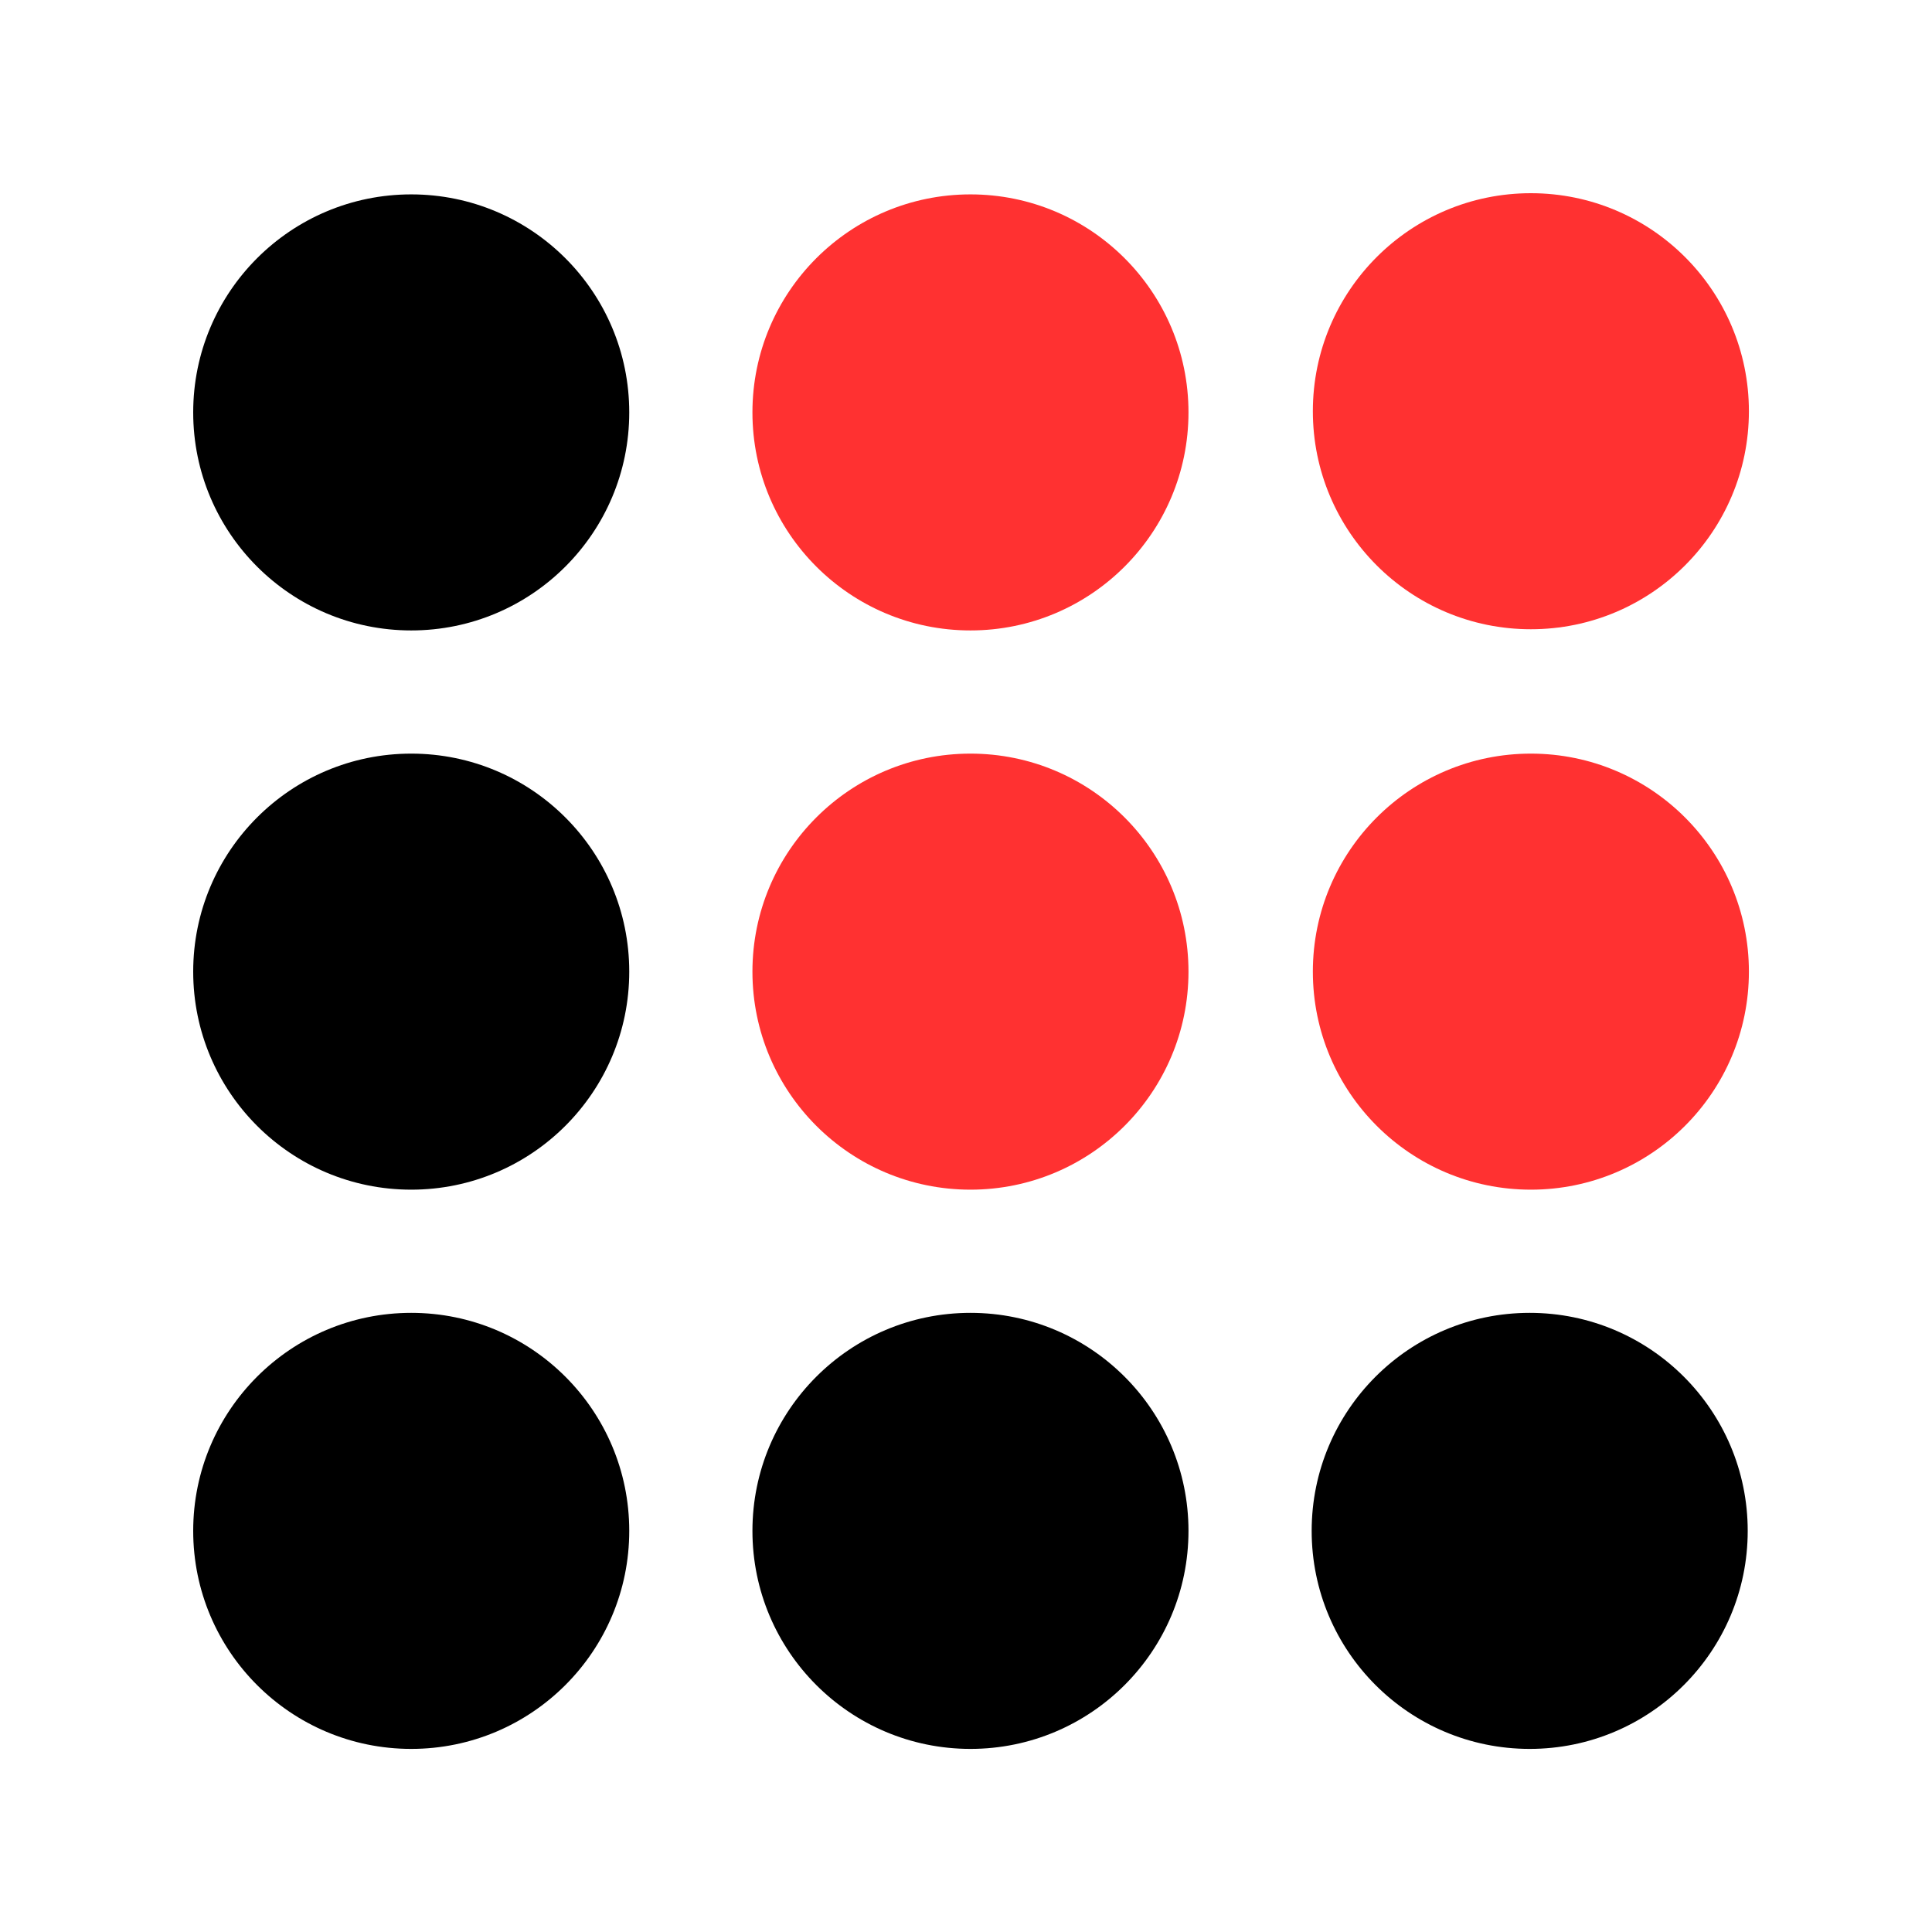
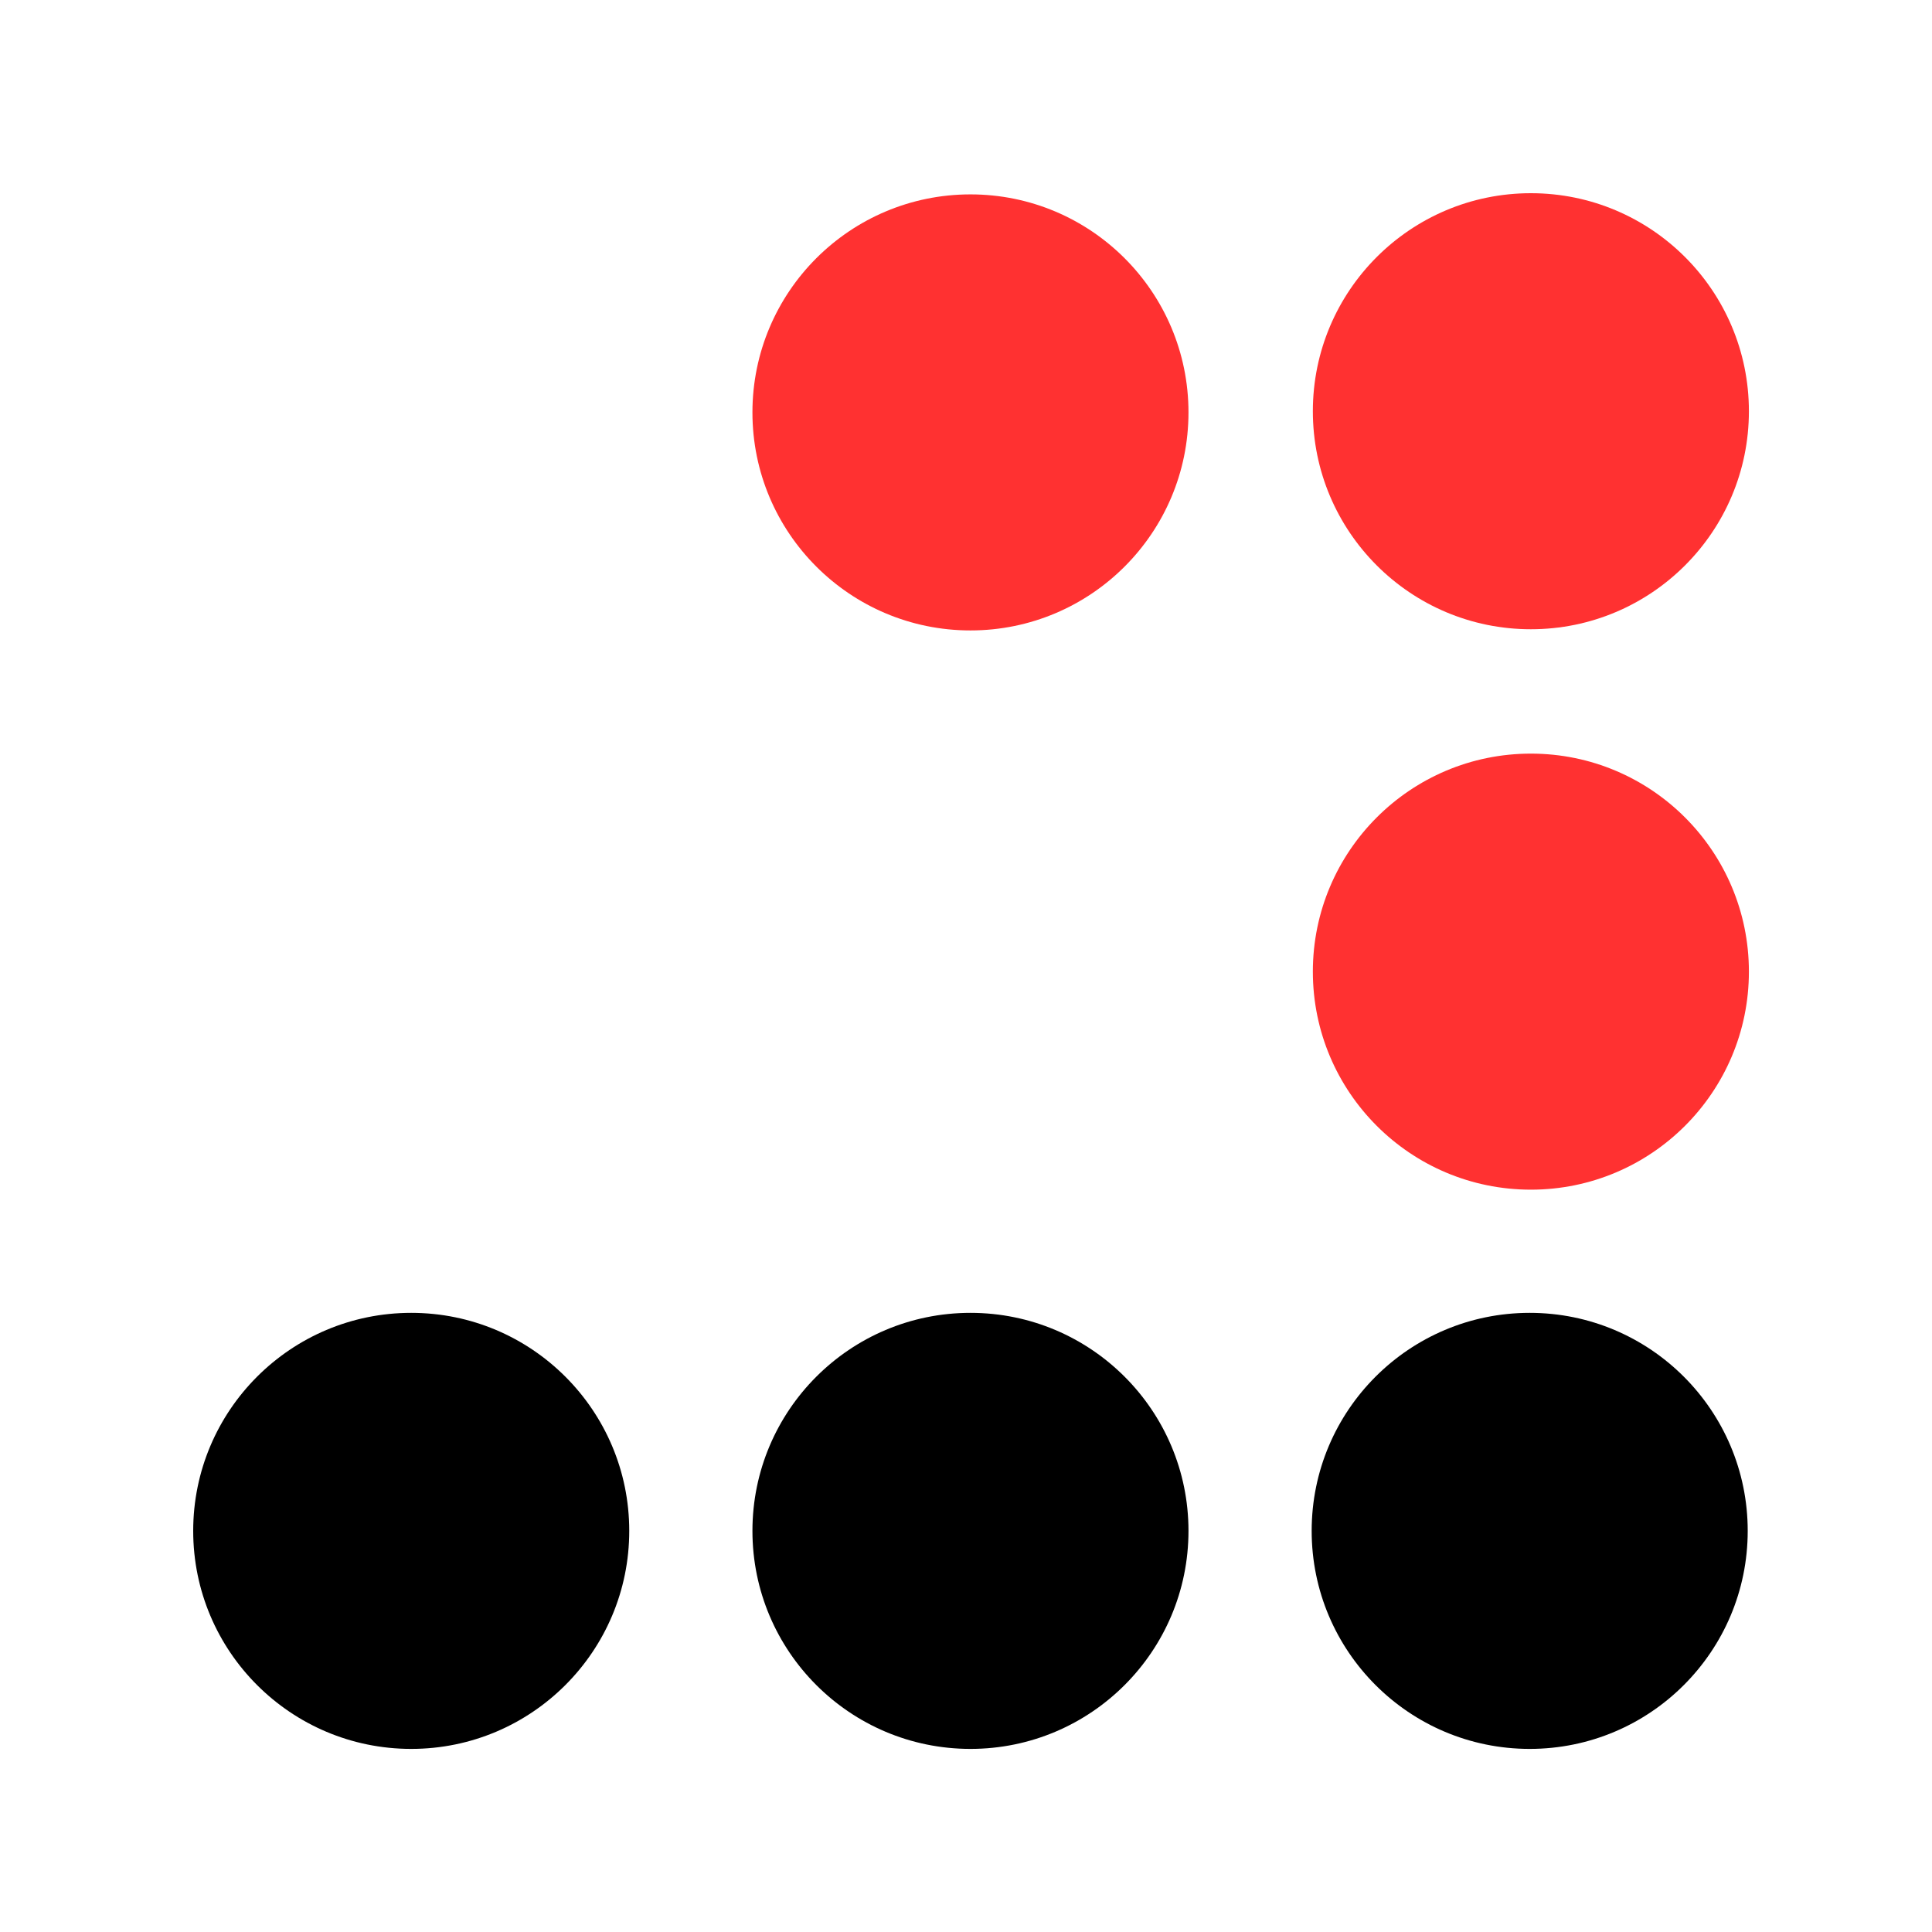
<svg xmlns="http://www.w3.org/2000/svg" width="500" zoomAndPan="magnify" viewBox="0 0 375 375" height="500" preserveAspectRatio="xMidYMid meet" version="1.0">
  <defs>
    <clipPath id="9af40286ef">
      <path d="M 37.5 37.73 L 122.137 37.73 L 122.137 122.367 L 37.5 122.367 Z M 37.5 37.73 " clip-rule="nonzero" />
    </clipPath>
    <clipPath id="3df578e59c">
      <path d="M 79.82 37.73 C 56.445 37.73 37.5 56.676 37.5 80.047 C 37.5 103.418 56.445 122.367 79.82 122.367 C 103.191 122.367 122.137 103.418 122.137 80.047 C 122.137 56.676 103.191 37.73 79.82 37.73 Z M 79.82 37.73 " clip-rule="nonzero" />
    </clipPath>
    <clipPath id="11ae113ac3">
      <path d="M 0.5 0.73 L 85.137 0.73 L 85.137 85.367 L 0.5 85.367 Z M 0.5 0.73 " clip-rule="nonzero" />
    </clipPath>
    <clipPath id="81ec5280c2">
      <path d="M 42.82 0.73 C 19.445 0.73 0.5 19.676 0.5 43.047 C 0.5 66.418 19.445 85.367 42.82 85.367 C 66.191 85.367 85.137 66.418 85.137 43.047 C 85.137 19.676 66.191 0.73 42.82 0.73 Z M 42.82 0.73 " clip-rule="nonzero" />
    </clipPath>
    <clipPath id="ae58318b73">
-       <rect x="0" width="86" y="0" height="86" />
-     </clipPath>
+       </clipPath>
    <clipPath id="a8f7d1477f">
      <path d="M 37.5 254.824 L 122.137 254.824 L 122.137 339.461 L 37.5 339.461 Z M 37.5 254.824 " clip-rule="nonzero" />
    </clipPath>
    <clipPath id="d46a8a22db">
      <path d="M 79.82 254.824 C 56.445 254.824 37.5 273.77 37.5 297.141 C 37.5 320.512 56.445 339.461 79.82 339.461 C 103.191 339.461 122.137 320.512 122.137 297.141 C 122.137 273.77 103.191 254.824 79.82 254.824 Z M 79.82 254.824 " clip-rule="nonzero" />
    </clipPath>
    <clipPath id="100f7679d1">
      <path d="M 0.5 0.824 L 85.137 0.824 L 85.137 85.461 L 0.5 85.461 Z M 0.5 0.824 " clip-rule="nonzero" />
    </clipPath>
    <clipPath id="d2bb1cb332">
      <path d="M 42.82 0.824 C 19.445 0.824 0.5 19.77 0.5 43.141 C 0.5 66.512 19.445 85.461 42.82 85.461 C 66.191 85.461 85.137 66.512 85.137 43.141 C 85.137 19.77 66.191 0.824 42.82 0.824 Z M 42.82 0.824 " clip-rule="nonzero" />
    </clipPath>
    <clipPath id="b3713fbd04">
      <rect x="0" width="86" y="0" height="86" />
    </clipPath>
    <clipPath id="7a98e8f002">
      <path d="M 37.5 146.277 L 122.137 146.277 L 122.137 230.914 L 37.5 230.914 Z M 37.5 146.277 " clip-rule="nonzero" />
    </clipPath>
    <clipPath id="6ebf4eec34">
      <path d="M 79.82 146.277 C 56.445 146.277 37.5 165.223 37.5 188.594 C 37.5 211.965 56.445 230.914 79.82 230.914 C 103.191 230.914 122.137 211.965 122.137 188.594 C 122.137 165.223 103.191 146.277 79.82 146.277 Z M 79.82 146.277 " clip-rule="nonzero" />
    </clipPath>
    <clipPath id="d8173c7446">
      <path d="M 0.5 0.277 L 85.137 0.277 L 85.137 84.914 L 0.5 84.914 Z M 0.5 0.277 " clip-rule="nonzero" />
    </clipPath>
    <clipPath id="3650f49609">
      <path d="M 42.82 0.277 C 19.445 0.277 0.5 19.223 0.5 42.594 C 0.5 65.965 19.445 84.914 42.82 84.914 C 66.191 84.914 85.137 65.965 85.137 42.594 C 85.137 19.223 66.191 0.277 42.82 0.277 Z M 42.82 0.277 " clip-rule="nonzero" />
    </clipPath>
    <clipPath id="e9fdf5c58d">
      <rect x="0" width="86" y="0" height="85" />
    </clipPath>
    <clipPath id="9f57efb836">
      <path d="M 254.594 254.824 L 339.23 254.824 L 339.23 339.461 L 254.594 339.461 Z M 254.594 254.824 " clip-rule="nonzero" />
    </clipPath>
    <clipPath id="b48abc0700">
      <path d="M 296.914 254.824 C 273.539 254.824 254.594 273.77 254.594 297.141 C 254.594 320.512 273.539 339.461 296.914 339.461 C 320.285 339.461 339.23 320.512 339.23 297.141 C 339.23 273.77 320.285 254.824 296.914 254.824 Z M 296.914 254.824 " clip-rule="nonzero" />
    </clipPath>
    <clipPath id="86d705a02b">
      <path d="M 0.594 0.824 L 85.23 0.824 L 85.23 85.461 L 0.594 85.461 Z M 0.594 0.824 " clip-rule="nonzero" />
    </clipPath>
    <clipPath id="8f21ab2c47">
      <path d="M 42.914 0.824 C 19.539 0.824 0.594 19.77 0.594 43.141 C 0.594 66.512 19.539 85.461 42.914 85.461 C 66.285 85.461 85.23 66.512 85.23 43.141 C 85.23 19.77 66.285 0.824 42.914 0.824 Z M 42.914 0.824 " clip-rule="nonzero" />
    </clipPath>
    <clipPath id="26fd3a8b59">
      <rect x="0" width="86" y="0" height="86" />
    </clipPath>
    <clipPath id="0768e2160b">
      <path d="M 146.047 254.824 L 230.684 254.824 L 230.684 339.461 L 146.047 339.461 Z M 146.047 254.824 " clip-rule="nonzero" />
    </clipPath>
    <clipPath id="5e1ee837f2">
      <path d="M 188.367 254.824 C 164.992 254.824 146.047 273.77 146.047 297.141 C 146.047 320.512 164.992 339.461 188.367 339.461 C 211.738 339.461 230.684 320.512 230.684 297.141 C 230.684 273.77 211.738 254.824 188.367 254.824 Z M 188.367 254.824 " clip-rule="nonzero" />
    </clipPath>
    <clipPath id="e12b46ae51">
      <path d="M 0.047 0.824 L 84.684 0.824 L 84.684 85.461 L 0.047 85.461 Z M 0.047 0.824 " clip-rule="nonzero" />
    </clipPath>
    <clipPath id="2e6bce94c8">
      <path d="M 42.367 0.824 C 18.992 0.824 0.047 19.77 0.047 43.141 C 0.047 66.512 18.992 85.461 42.367 85.461 C 65.738 85.461 84.684 66.512 84.684 43.141 C 84.684 19.77 65.738 0.824 42.367 0.824 Z M 42.367 0.824 " clip-rule="nonzero" />
    </clipPath>
    <clipPath id="0e935b9b83">
      <rect x="0" width="85" y="0" height="86" />
    </clipPath>
    <clipPath id="2e5afc9fda">
-       <path d="M 146.047 146.277 L 230.684 146.277 L 230.684 230.914 L 146.047 230.914 Z M 146.047 146.277 " clip-rule="nonzero" />
-     </clipPath>
+       </clipPath>
    <clipPath id="b77a261d2f">
      <path d="M 188.367 146.277 C 164.992 146.277 146.047 165.223 146.047 188.594 C 146.047 211.965 164.992 230.914 188.367 230.914 C 211.738 230.914 230.684 211.965 230.684 188.594 C 230.684 165.223 211.738 146.277 188.367 146.277 Z M 188.367 146.277 " clip-rule="nonzero" />
    </clipPath>
    <clipPath id="e8a5a0a4f0">
      <path d="M 0.047 0.277 L 84.684 0.277 L 84.684 84.914 L 0.047 84.914 Z M 0.047 0.277 " clip-rule="nonzero" />
    </clipPath>
    <clipPath id="c2a3ff1e27">
      <path d="M 42.367 0.277 C 18.992 0.277 0.047 19.223 0.047 42.594 C 0.047 65.965 18.992 84.914 42.367 84.914 C 65.738 84.914 84.684 65.965 84.684 42.594 C 84.684 19.223 65.738 0.277 42.367 0.277 Z M 42.367 0.277 " clip-rule="nonzero" />
    </clipPath>
    <clipPath id="79cb8062be">
      <rect x="0" width="85" y="0" height="85" />
    </clipPath>
    <clipPath id="defa3f2d30">
      <path d="M 254.824 146.277 L 339.461 146.277 L 339.461 230.914 L 254.824 230.914 Z M 254.824 146.277 " clip-rule="nonzero" />
    </clipPath>
    <clipPath id="8e1adad0f4">
      <path d="M 297.141 146.277 C 273.77 146.277 254.824 165.223 254.824 188.594 C 254.824 211.965 273.77 230.914 297.141 230.914 C 320.512 230.914 339.461 211.965 339.461 188.594 C 339.461 165.223 320.512 146.277 297.141 146.277 Z M 297.141 146.277 " clip-rule="nonzero" />
    </clipPath>
    <clipPath id="9b4434a586">
      <path d="M 0.824 0.277 L 85.461 0.277 L 85.461 84.914 L 0.824 84.914 Z M 0.824 0.277 " clip-rule="nonzero" />
    </clipPath>
    <clipPath id="d8cffbdcd9">
      <path d="M 43.141 0.277 C 19.77 0.277 0.824 19.223 0.824 42.594 C 0.824 65.965 19.77 84.914 43.141 84.914 C 66.512 84.914 85.461 65.965 85.461 42.594 C 85.461 19.223 66.512 0.277 43.141 0.277 Z M 43.141 0.277 " clip-rule="nonzero" />
    </clipPath>
    <clipPath id="53b2e3b02f">
      <rect x="0" width="86" y="0" height="85" />
    </clipPath>
    <clipPath id="9309cf7946">
      <path d="M 146.047 37.73 L 230.684 37.73 L 230.684 122.367 L 146.047 122.367 Z M 146.047 37.73 " clip-rule="nonzero" />
    </clipPath>
    <clipPath id="3f49117dbe">
      <path d="M 188.367 37.73 C 164.992 37.73 146.047 56.676 146.047 80.047 C 146.047 103.418 164.992 122.367 188.367 122.367 C 211.738 122.367 230.684 103.418 230.684 80.047 C 230.684 56.676 211.738 37.73 188.367 37.73 Z M 188.367 37.73 " clip-rule="nonzero" />
    </clipPath>
    <clipPath id="2d81d933ed">
      <path d="M 0.047 0.73 L 84.684 0.73 L 84.684 85.367 L 0.047 85.367 Z M 0.047 0.73 " clip-rule="nonzero" />
    </clipPath>
    <clipPath id="4c0badf95a">
      <path d="M 42.367 0.73 C 18.992 0.73 0.047 19.676 0.047 43.047 C 0.047 66.418 18.992 85.367 42.367 85.367 C 65.738 85.367 84.684 66.418 84.684 43.047 C 84.684 19.676 65.738 0.73 42.367 0.73 Z M 42.367 0.73 " clip-rule="nonzero" />
    </clipPath>
    <clipPath id="c819c9f197">
      <rect x="0" width="85" y="0" height="86" />
    </clipPath>
    <clipPath id="7495f52ae3">
      <path d="M 254.824 37.5 L 339.461 37.5 L 339.461 122.137 L 254.824 122.137 Z M 254.824 37.5 " clip-rule="nonzero" />
    </clipPath>
    <clipPath id="a2cb91ad58">
      <path d="M 297.141 37.5 C 273.77 37.5 254.824 56.445 254.824 79.82 C 254.824 103.191 273.77 122.137 297.141 122.137 C 320.512 122.137 339.461 103.191 339.461 79.82 C 339.461 56.445 320.512 37.5 297.141 37.5 Z M 297.141 37.5 " clip-rule="nonzero" />
    </clipPath>
    <clipPath id="b1bda23f4f">
      <path d="M 0.824 0.5 L 85.461 0.5 L 85.461 85.137 L 0.824 85.137 Z M 0.824 0.5 " clip-rule="nonzero" />
    </clipPath>
    <clipPath id="36242f5a2c">
      <path d="M 43.141 0.5 C 19.77 0.5 0.824 19.445 0.824 42.82 C 0.824 66.191 19.77 85.137 43.141 85.137 C 66.512 85.137 85.461 66.191 85.461 42.82 C 85.461 19.445 66.512 0.5 43.141 0.5 Z M 43.141 0.5 " clip-rule="nonzero" />
    </clipPath>
    <clipPath id="627c0b2831">
      <rect x="0" width="86" y="0" height="86" />
    </clipPath>
  </defs>
  <rect x="-37.5" width="450" fill="#ffffff" y="-37.5" height="450" fill-opacity="1" />
  <rect x="-37.5" width="450" fill="#ffffff" y="-37.5" height="450" fill-opacity="1" />
  <g clip-path="url(#9af40286ef)">
    <g clip-path="url(#3df578e59c)">
      <g transform="matrix(1, 0, 0, 1, 37, 37)">
        <g clip-path="url(#ae58318b73)">
          <g clip-path="url(#11ae113ac3)">
            <g clip-path="url(#81ec5280c2)">
-               <path fill="#000000" d="M 0.5 0.73 L 85.137 0.73 L 85.137 85.367 L 0.5 85.367 Z M 0.5 0.73 " fill-opacity="1" fill-rule="nonzero" />
-             </g>
+               </g>
          </g>
        </g>
      </g>
    </g>
  </g>
  <g clip-path="url(#a8f7d1477f)">
    <g clip-path="url(#d46a8a22db)">
      <g transform="matrix(1, 0, 0, 1, 37, 254)">
        <g clip-path="url(#b3713fbd04)">
          <g clip-path="url(#100f7679d1)">
            <g clip-path="url(#d2bb1cb332)">
              <path fill="#000000" d="M 0.5 0.824 L 85.137 0.824 L 85.137 85.461 L 0.5 85.461 Z M 0.5 0.824 " fill-opacity="1" fill-rule="nonzero" />
            </g>
          </g>
        </g>
      </g>
    </g>
  </g>
  <g clip-path="url(#7a98e8f002)">
    <g clip-path="url(#6ebf4eec34)">
      <g transform="matrix(1, 0, 0, 1, 37, 146)">
        <g clip-path="url(#e9fdf5c58d)">
          <g clip-path="url(#d8173c7446)">
            <g clip-path="url(#3650f49609)">
-               <path fill="#000000" d="M 0.5 0.277 L 85.137 0.277 L 85.137 84.914 L 0.5 84.914 Z M 0.5 0.277 " fill-opacity="1" fill-rule="nonzero" />
-             </g>
+               </g>
          </g>
        </g>
      </g>
    </g>
  </g>
  <g clip-path="url(#9f57efb836)">
    <g clip-path="url(#b48abc0700)">
      <g transform="matrix(1, 0, 0, 1, 254, 254)">
        <g clip-path="url(#26fd3a8b59)">
          <g clip-path="url(#86d705a02b)">
            <g clip-path="url(#8f21ab2c47)">
              <path fill="#000000" d="M 0.594 0.824 L 85.23 0.824 L 85.23 85.461 L 0.594 85.461 Z M 0.594 0.824 " fill-opacity="1" fill-rule="nonzero" />
            </g>
          </g>
        </g>
      </g>
    </g>
  </g>
  <g clip-path="url(#0768e2160b)">
    <g clip-path="url(#5e1ee837f2)">
      <g transform="matrix(1, 0, 0, 1, 146, 254)">
        <g clip-path="url(#0e935b9b83)">
          <g clip-path="url(#e12b46ae51)">
            <g clip-path="url(#2e6bce94c8)">
              <path fill="#000000" d="M 0.047 0.824 L 84.684 0.824 L 84.684 85.461 L 0.047 85.461 Z M 0.047 0.824 " fill-opacity="1" fill-rule="nonzero" />
            </g>
          </g>
        </g>
      </g>
    </g>
  </g>
  <g clip-path="url(#2e5afc9fda)">
    <g clip-path="url(#b77a261d2f)">
      <g transform="matrix(1, 0, 0, 1, 146, 146)">
        <g clip-path="url(#79cb8062be)">
          <g clip-path="url(#e8a5a0a4f0)">
            <g clip-path="url(#c2a3ff1e27)">
-               <path fill="#ff3131" d="M 0.047 0.277 L 84.684 0.277 L 84.684 84.914 L 0.047 84.914 Z M 0.047 0.277 " fill-opacity="1" fill-rule="nonzero" />
-             </g>
+               </g>
          </g>
        </g>
      </g>
    </g>
  </g>
  <g clip-path="url(#defa3f2d30)">
    <g clip-path="url(#8e1adad0f4)">
      <g transform="matrix(1, 0, 0, 1, 254, 146)">
        <g clip-path="url(#53b2e3b02f)">
          <g clip-path="url(#9b4434a586)">
            <g clip-path="url(#d8cffbdcd9)">
              <path fill="#ff3131" d="M 0.824 0.277 L 85.461 0.277 L 85.461 84.914 L 0.824 84.914 Z M 0.824 0.277 " fill-opacity="1" fill-rule="nonzero" />
            </g>
          </g>
        </g>
      </g>
    </g>
  </g>
  <g clip-path="url(#9309cf7946)">
    <g clip-path="url(#3f49117dbe)">
      <g transform="matrix(1, 0, 0, 1, 146, 37)">
        <g clip-path="url(#c819c9f197)">
          <g clip-path="url(#2d81d933ed)">
            <g clip-path="url(#4c0badf95a)">
              <path fill="#ff3131" d="M 0.047 0.73 L 84.684 0.73 L 84.684 85.367 L 0.047 85.367 Z M 0.047 0.73 " fill-opacity="1" fill-rule="nonzero" />
            </g>
          </g>
        </g>
      </g>
    </g>
  </g>
  <g clip-path="url(#7495f52ae3)">
    <g clip-path="url(#a2cb91ad58)">
      <g transform="matrix(1, 0, 0, 1, 254, 37)">
        <g clip-path="url(#627c0b2831)">
          <g clip-path="url(#b1bda23f4f)">
            <g clip-path="url(#36242f5a2c)">
              <path fill="#ff3131" d="M 0.824 0.5 L 85.461 0.5 L 85.461 85.137 L 0.824 85.137 Z M 0.824 0.5 " fill-opacity="1" fill-rule="nonzero" />
            </g>
          </g>
        </g>
      </g>
    </g>
  </g>
</svg>